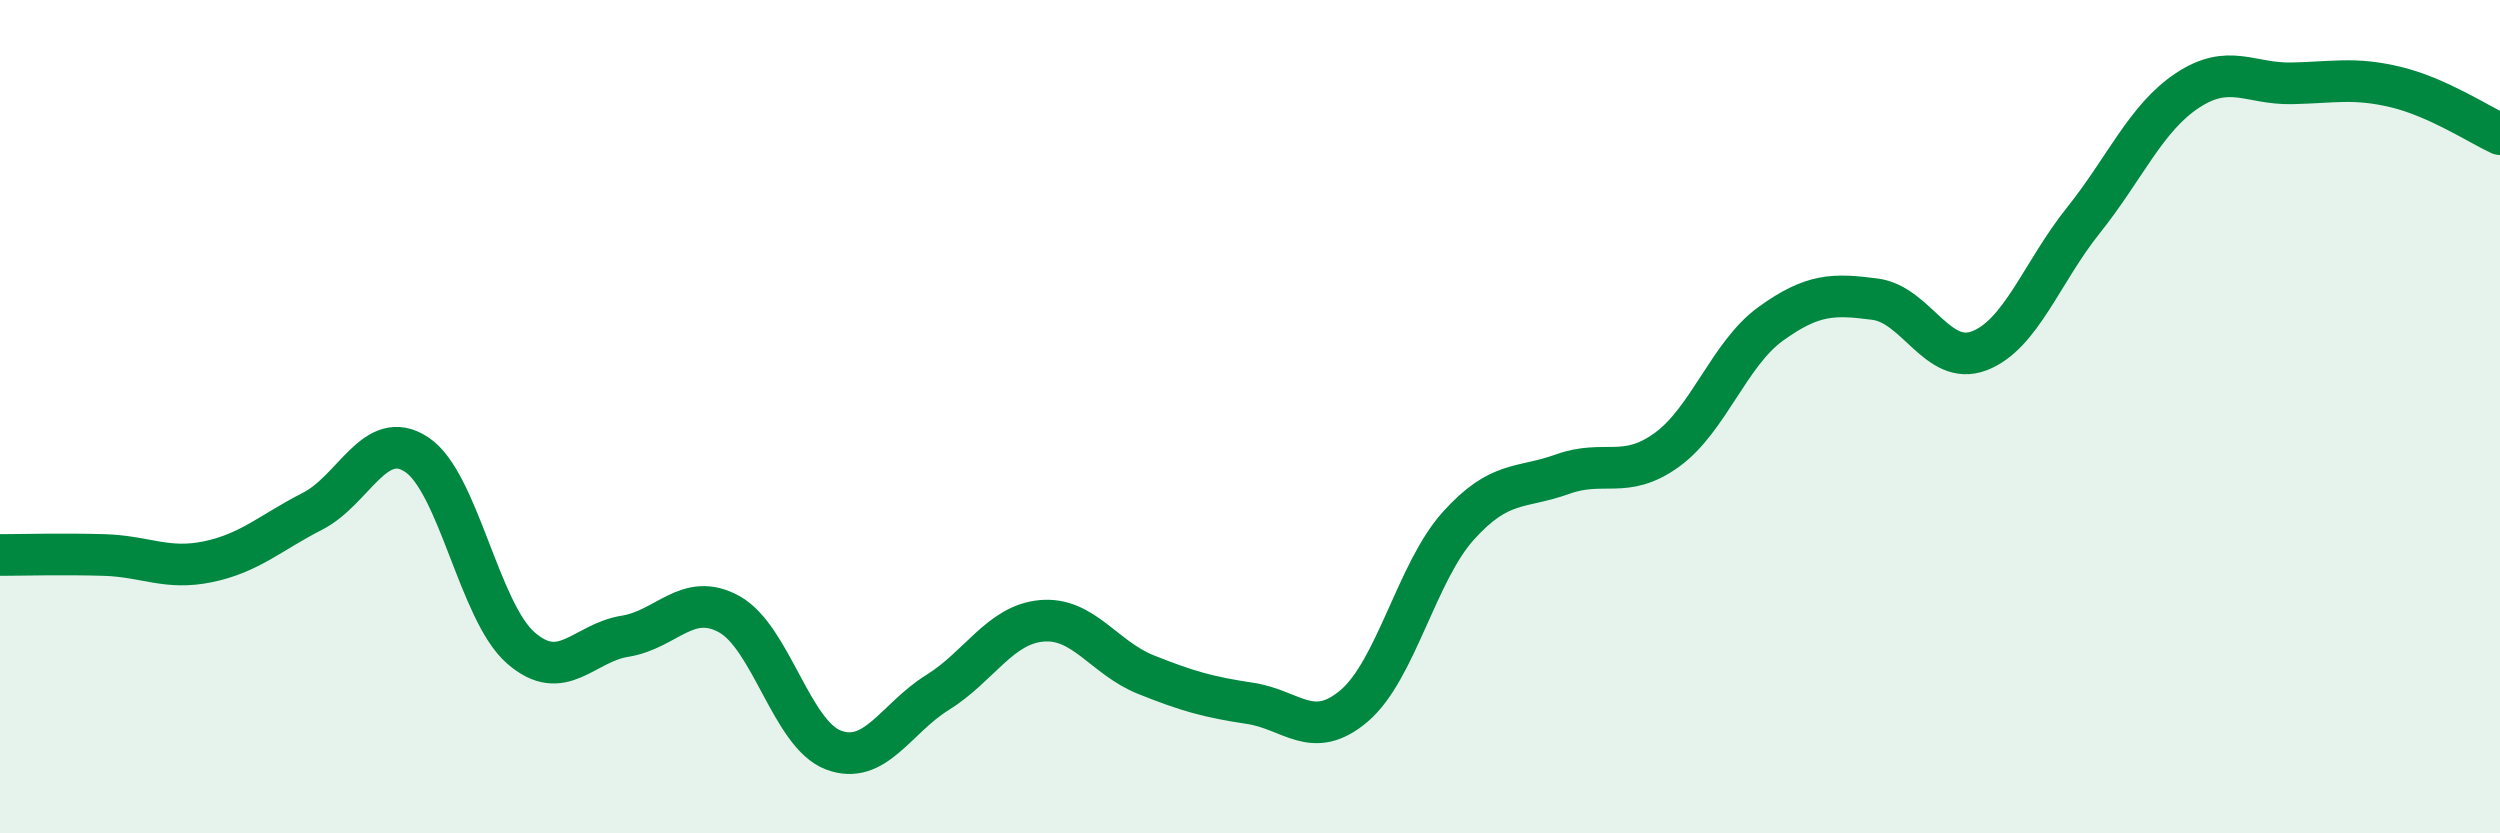
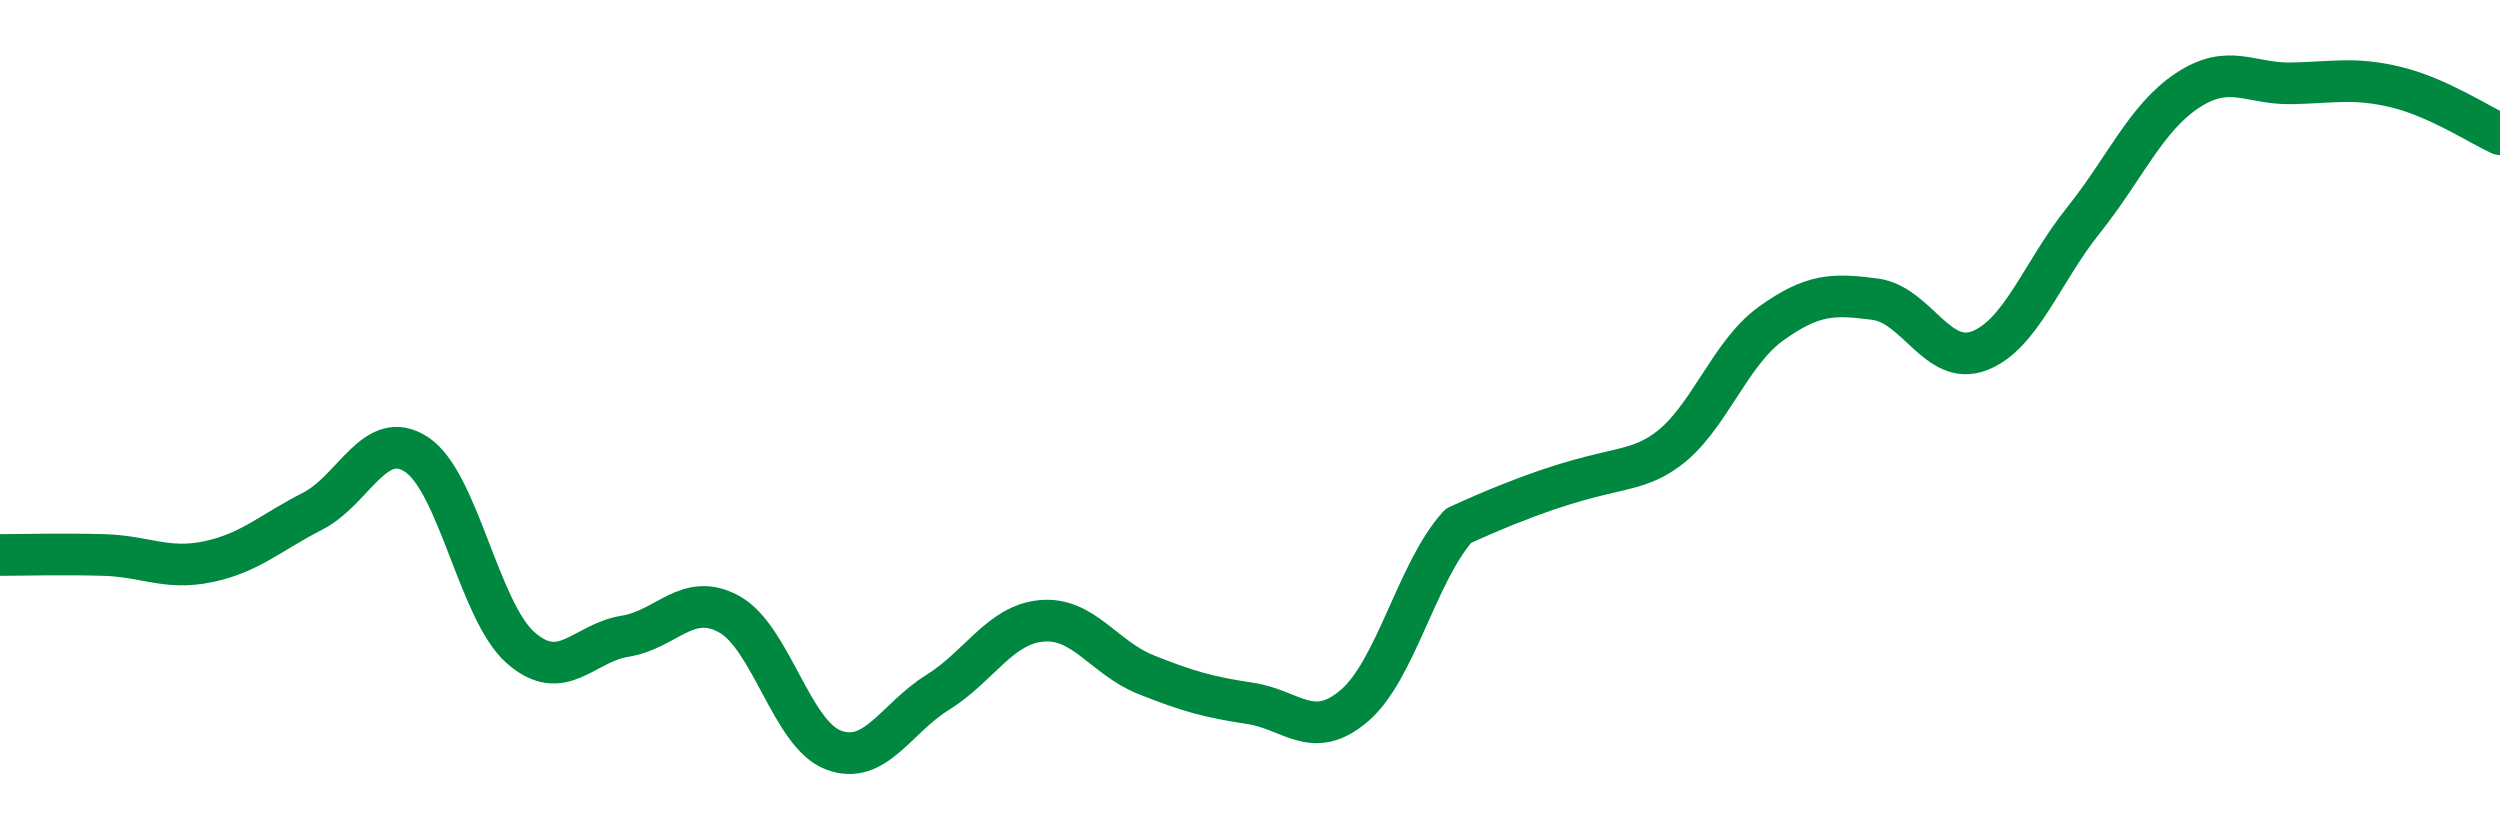
<svg xmlns="http://www.w3.org/2000/svg" width="60" height="20" viewBox="0 0 60 20">
-   <path d="M 0,13.32 C 0.5,13.32 1.5,13.29 2.5,13.32 C 3.5,13.35 4,13.69 5,13.48 C 6,13.27 6.5,12.78 7.5,12.27 C 8.5,11.76 9,10.25 10,10.91 C 11,11.57 11.5,14.68 12.5,15.55 C 13.5,16.42 14,15.43 15,15.27 C 16,15.11 16.5,14.19 17.5,14.74 C 18.5,15.29 19,17.62 20,18 C 21,18.38 21.5,17.24 22.5,16.62 C 23.5,16 24,14.99 25,14.9 C 26,14.81 26.5,15.79 27.5,16.19 C 28.5,16.59 29,16.73 30,16.88 C 31,17.03 31.5,17.79 32.5,16.94 C 33.5,16.09 34,13.73 35,12.62 C 36,11.51 36.5,11.74 37.5,11.38 C 38.5,11.02 39,11.52 40,10.8 C 41,10.08 41.5,8.49 42.5,7.77 C 43.5,7.05 44,7.05 45,7.18 C 46,7.31 46.5,8.8 47.5,8.42 C 48.5,8.04 49,6.54 50,5.29 C 51,4.04 51.5,2.83 52.5,2.17 C 53.5,1.51 54,2.02 55,2 C 56,1.98 56.5,1.85 57.5,2.09 C 58.5,2.33 59.5,2.99 60,3.22L60 20L0 20Z" fill="#008740" opacity="0.1" stroke-linecap="round" stroke-linejoin="round" />
-   <path d="M 0,13.32 C 0.5,13.32 1.5,13.29 2.5,13.32 C 3.5,13.35 4,13.69 5,13.48 C 6,13.27 6.5,12.78 7.5,12.27 C 8.5,11.76 9,10.25 10,10.91 C 11,11.57 11.5,14.68 12.5,15.55 C 13.5,16.42 14,15.43 15,15.27 C 16,15.11 16.5,14.19 17.5,14.74 C 18.5,15.29 19,17.62 20,18 C 21,18.38 21.5,17.24 22.5,16.62 C 23.5,16 24,14.99 25,14.9 C 26,14.81 26.5,15.79 27.5,16.19 C 28.5,16.59 29,16.73 30,16.88 C 31,17.03 31.5,17.79 32.5,16.94 C 33.5,16.09 34,13.73 35,12.62 C 36,11.51 36.5,11.74 37.5,11.38 C 38.5,11.02 39,11.52 40,10.8 C 41,10.08 41.5,8.49 42.5,7.77 C 43.5,7.05 44,7.05 45,7.18 C 46,7.31 46.5,8.8 47.5,8.42 C 48.5,8.04 49,6.54 50,5.29 C 51,4.04 51.5,2.83 52.5,2.17 C 53.5,1.51 54,2.02 55,2 C 56,1.98 56.5,1.85 57.5,2.09 C 58.5,2.33 59.5,2.99 60,3.22" stroke="#008740" stroke-width="1" fill="none" stroke-linecap="round" stroke-linejoin="round" />
+   <path d="M 0,13.32 C 0.5,13.32 1.5,13.29 2.5,13.32 C 3.5,13.35 4,13.69 5,13.48 C 6,13.27 6.5,12.78 7.5,12.27 C 8.5,11.76 9,10.25 10,10.91 C 11,11.57 11.5,14.68 12.5,15.55 C 13.5,16.42 14,15.43 15,15.27 C 16,15.11 16.5,14.19 17.5,14.74 C 18.5,15.29 19,17.62 20,18 C 21,18.38 21.5,17.24 22.5,16.62 C 23.5,16 24,14.99 25,14.9 C 26,14.81 26.5,15.79 27.5,16.19 C 28.5,16.59 29,16.73 30,16.88 C 31,17.03 31.5,17.79 32.5,16.94 C 33.5,16.09 34,13.73 35,12.62 C 38.5,11.02 39,11.52 40,10.8 C 41,10.08 41.5,8.49 42.5,7.77 C 43.5,7.05 44,7.05 45,7.18 C 46,7.31 46.5,8.8 47.5,8.42 C 48.5,8.04 49,6.54 50,5.29 C 51,4.04 51.5,2.83 52.5,2.17 C 53.5,1.51 54,2.02 55,2 C 56,1.98 56.5,1.85 57.5,2.09 C 58.5,2.33 59.5,2.99 60,3.22" stroke="#008740" stroke-width="1" fill="none" stroke-linecap="round" stroke-linejoin="round" />
</svg>